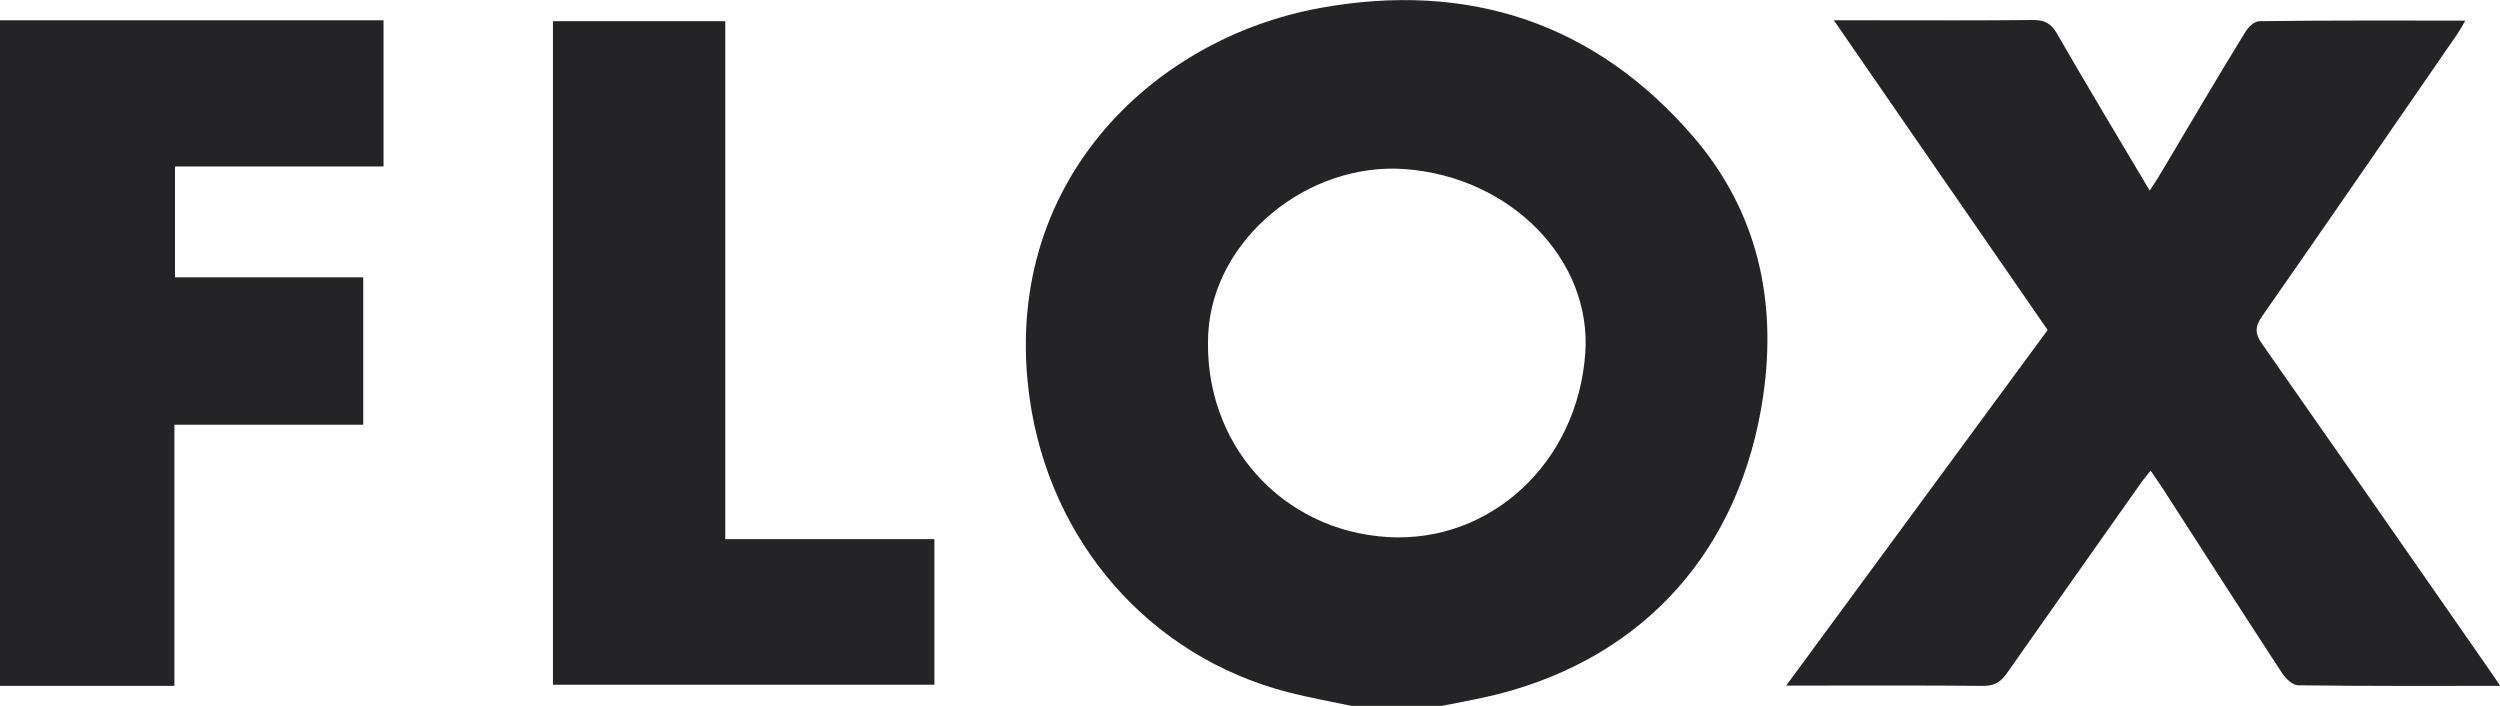
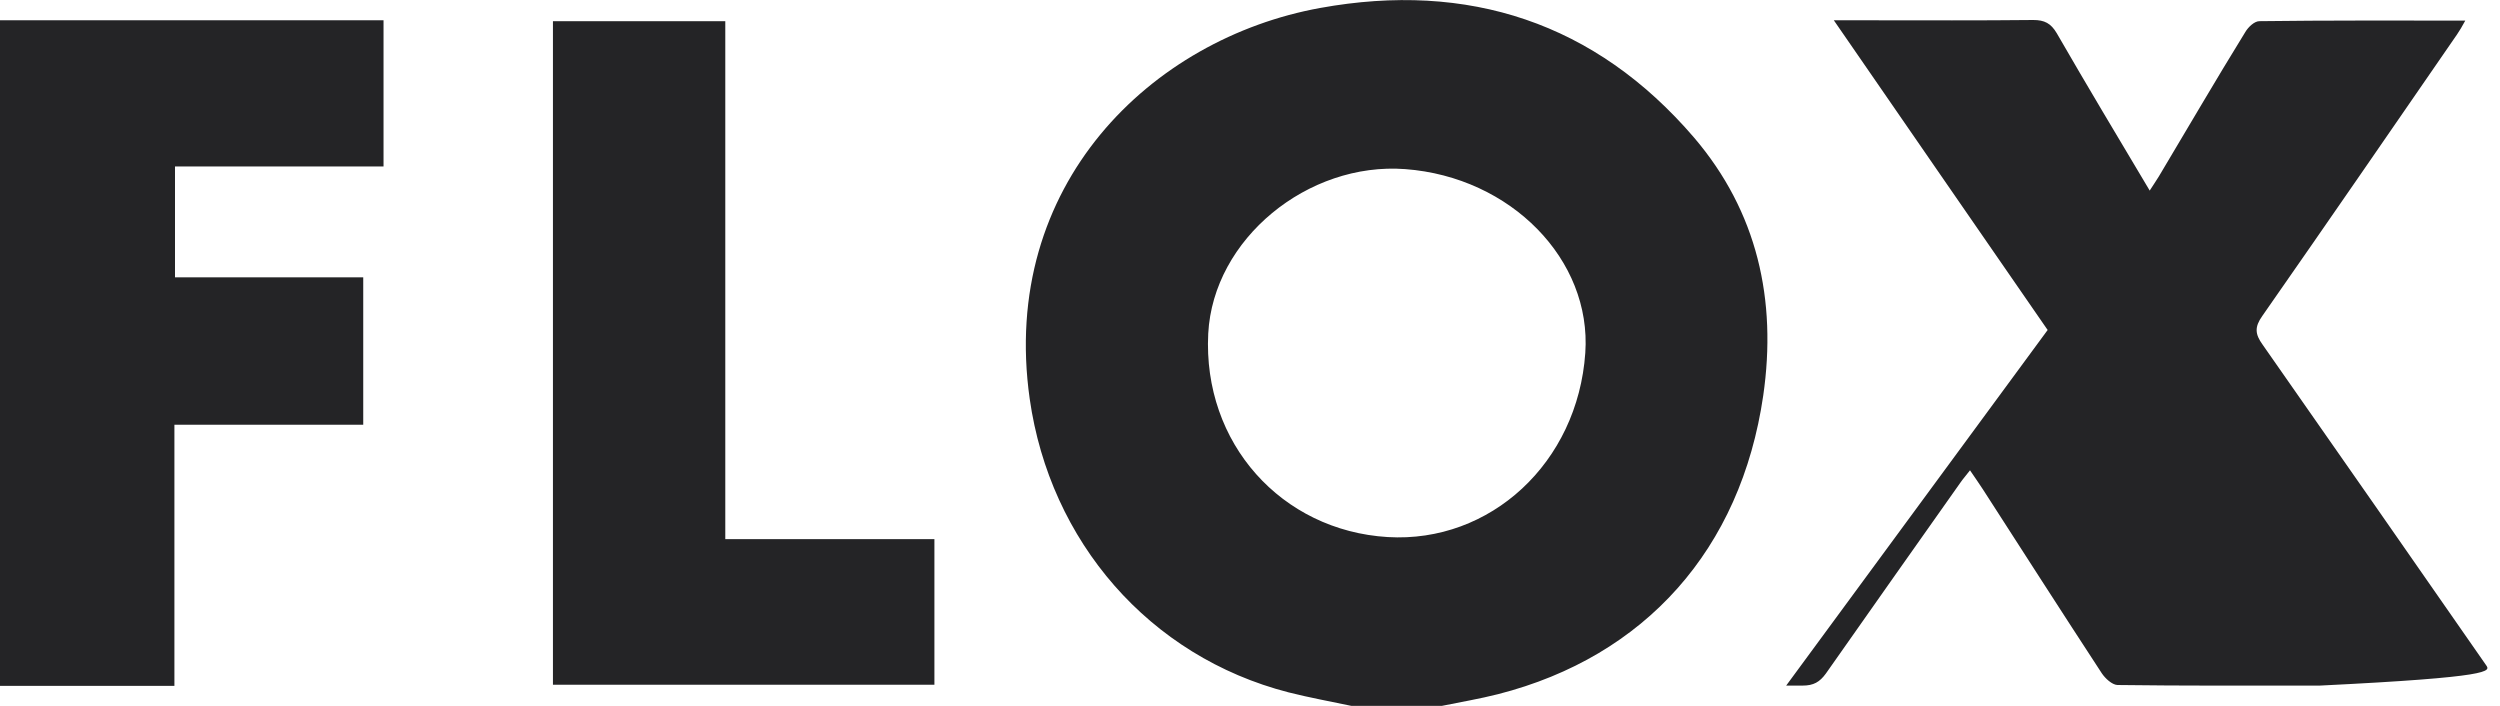
<svg xmlns="http://www.w3.org/2000/svg" version="1.1" id="Calque_1" x="0px" y="0px" viewBox="0 0 85 24" style="enable-background:new 0 0 85 24;" xml:space="preserve">
  <style type="text/css">
	.st0{fill:#242426;}
</style>
-   <path class="st0" d="M24.66,0.72H18.8v22.56h12.97v-4.95h-7.11V0.72z M44.89,0.27c-5.74,1.04-10.91,6.01-9.88,13.29  c0.69,4.85,4.06,8.76,8.8,9.98c0.71,0.18,1.43,0.31,2.14,0.46h3.07c0.64-0.13,1.29-0.24,1.92-0.4c5-1.28,8.25-4.93,9.01-10.15  c0.47-3.25-0.2-6.25-2.35-8.77C54.24,0.76,49.91-0.64,44.89,0.27z M53.9,12c-0.26,3.74-3.23,6.47-6.72,6.26  c-3.61-0.22-6.29-3.19-6.1-6.92c0.17-3.22,3.39-5.84,6.7-5.59C51.37,6.02,54.12,8.83,53.9,12z M0,23.32h5.93v-8.88h6.42V9.43H5.95  V5.66h7.09V0.69H0V23.32z M84.53,22.62c-2.53-3.64-5.06-7.27-7.6-10.9c-0.26-0.36-0.28-0.6-0.01-0.98c2.22-3.18,4.42-6.38,6.62-9.57  c0.09-0.13,0.17-0.27,0.28-0.47c-2.38,0-4.69-0.01-7,0.02c-0.17,0-0.38,0.2-0.48,0.37C75.34,2.71,74.38,4.36,73.4,6  c-0.09,0.15-0.19,0.29-0.31,0.48C72,4.65,70.95,2.9,69.93,1.13c-0.2-0.34-0.42-0.45-0.8-0.45c-1.84,0.02-3.68,0.01-5.51,0.01h-1.27  c2.47,3.58,4.87,7.06,7.27,10.53c-2.96,4.03-5.9,8.02-8.89,12.09h0.56c2.05,0,4.09-0.01,6.14,0.01c0.37,0,0.58-0.12,0.79-0.41  c1.52-2.17,3.05-4.33,4.58-6.5c0.09-0.13,0.2-0.25,0.32-0.41c0.17,0.25,0.31,0.45,0.44,0.65c1.34,2.08,2.68,4.17,4.04,6.25  c0.12,0.18,0.35,0.39,0.53,0.4c2.25,0.03,4.51,0.02,6.88,0.02C84.8,23.02,84.67,22.82,84.53,22.62L84.53,22.62z" />
+   <path class="st0" d="M24.66,0.72H18.8v22.56h12.97v-4.95h-7.11V0.72z M44.89,0.27c-5.74,1.04-10.91,6.01-9.88,13.29  c0.69,4.85,4.06,8.76,8.8,9.98c0.71,0.18,1.43,0.31,2.14,0.46h3.07c0.64-0.13,1.29-0.24,1.92-0.4c5-1.28,8.25-4.93,9.01-10.15  c0.47-3.25-0.2-6.25-2.35-8.77C54.24,0.76,49.91-0.64,44.89,0.27z M53.9,12c-0.26,3.74-3.23,6.47-6.72,6.26  c-3.61-0.22-6.29-3.19-6.1-6.92c0.17-3.22,3.39-5.84,6.7-5.59C51.37,6.02,54.12,8.83,53.9,12z M0,23.32h5.93v-8.88h6.42V9.43H5.95  V5.66h7.09V0.69H0V23.32z M84.53,22.62c-2.53-3.64-5.06-7.27-7.6-10.9c-0.26-0.36-0.28-0.6-0.01-0.98c2.22-3.18,4.42-6.38,6.62-9.57  c0.09-0.13,0.17-0.27,0.28-0.47c-2.38,0-4.69-0.01-7,0.02c-0.17,0-0.38,0.2-0.48,0.37C75.34,2.71,74.38,4.36,73.4,6  c-0.09,0.15-0.19,0.29-0.31,0.48C72,4.65,70.95,2.9,69.93,1.13c-0.2-0.34-0.42-0.45-0.8-0.45c-1.84,0.02-3.68,0.01-5.51,0.01h-1.27  c2.47,3.58,4.87,7.06,7.27,10.53c-2.96,4.03-5.9,8.02-8.89,12.09h0.56c0.37,0,0.58-0.12,0.79-0.41  c1.52-2.17,3.05-4.33,4.58-6.5c0.09-0.13,0.2-0.25,0.32-0.41c0.17,0.25,0.31,0.45,0.44,0.65c1.34,2.08,2.68,4.17,4.04,6.25  c0.12,0.18,0.35,0.39,0.53,0.4c2.25,0.03,4.51,0.02,6.88,0.02C84.8,23.02,84.67,22.82,84.53,22.62L84.53,22.62z" />
</svg>